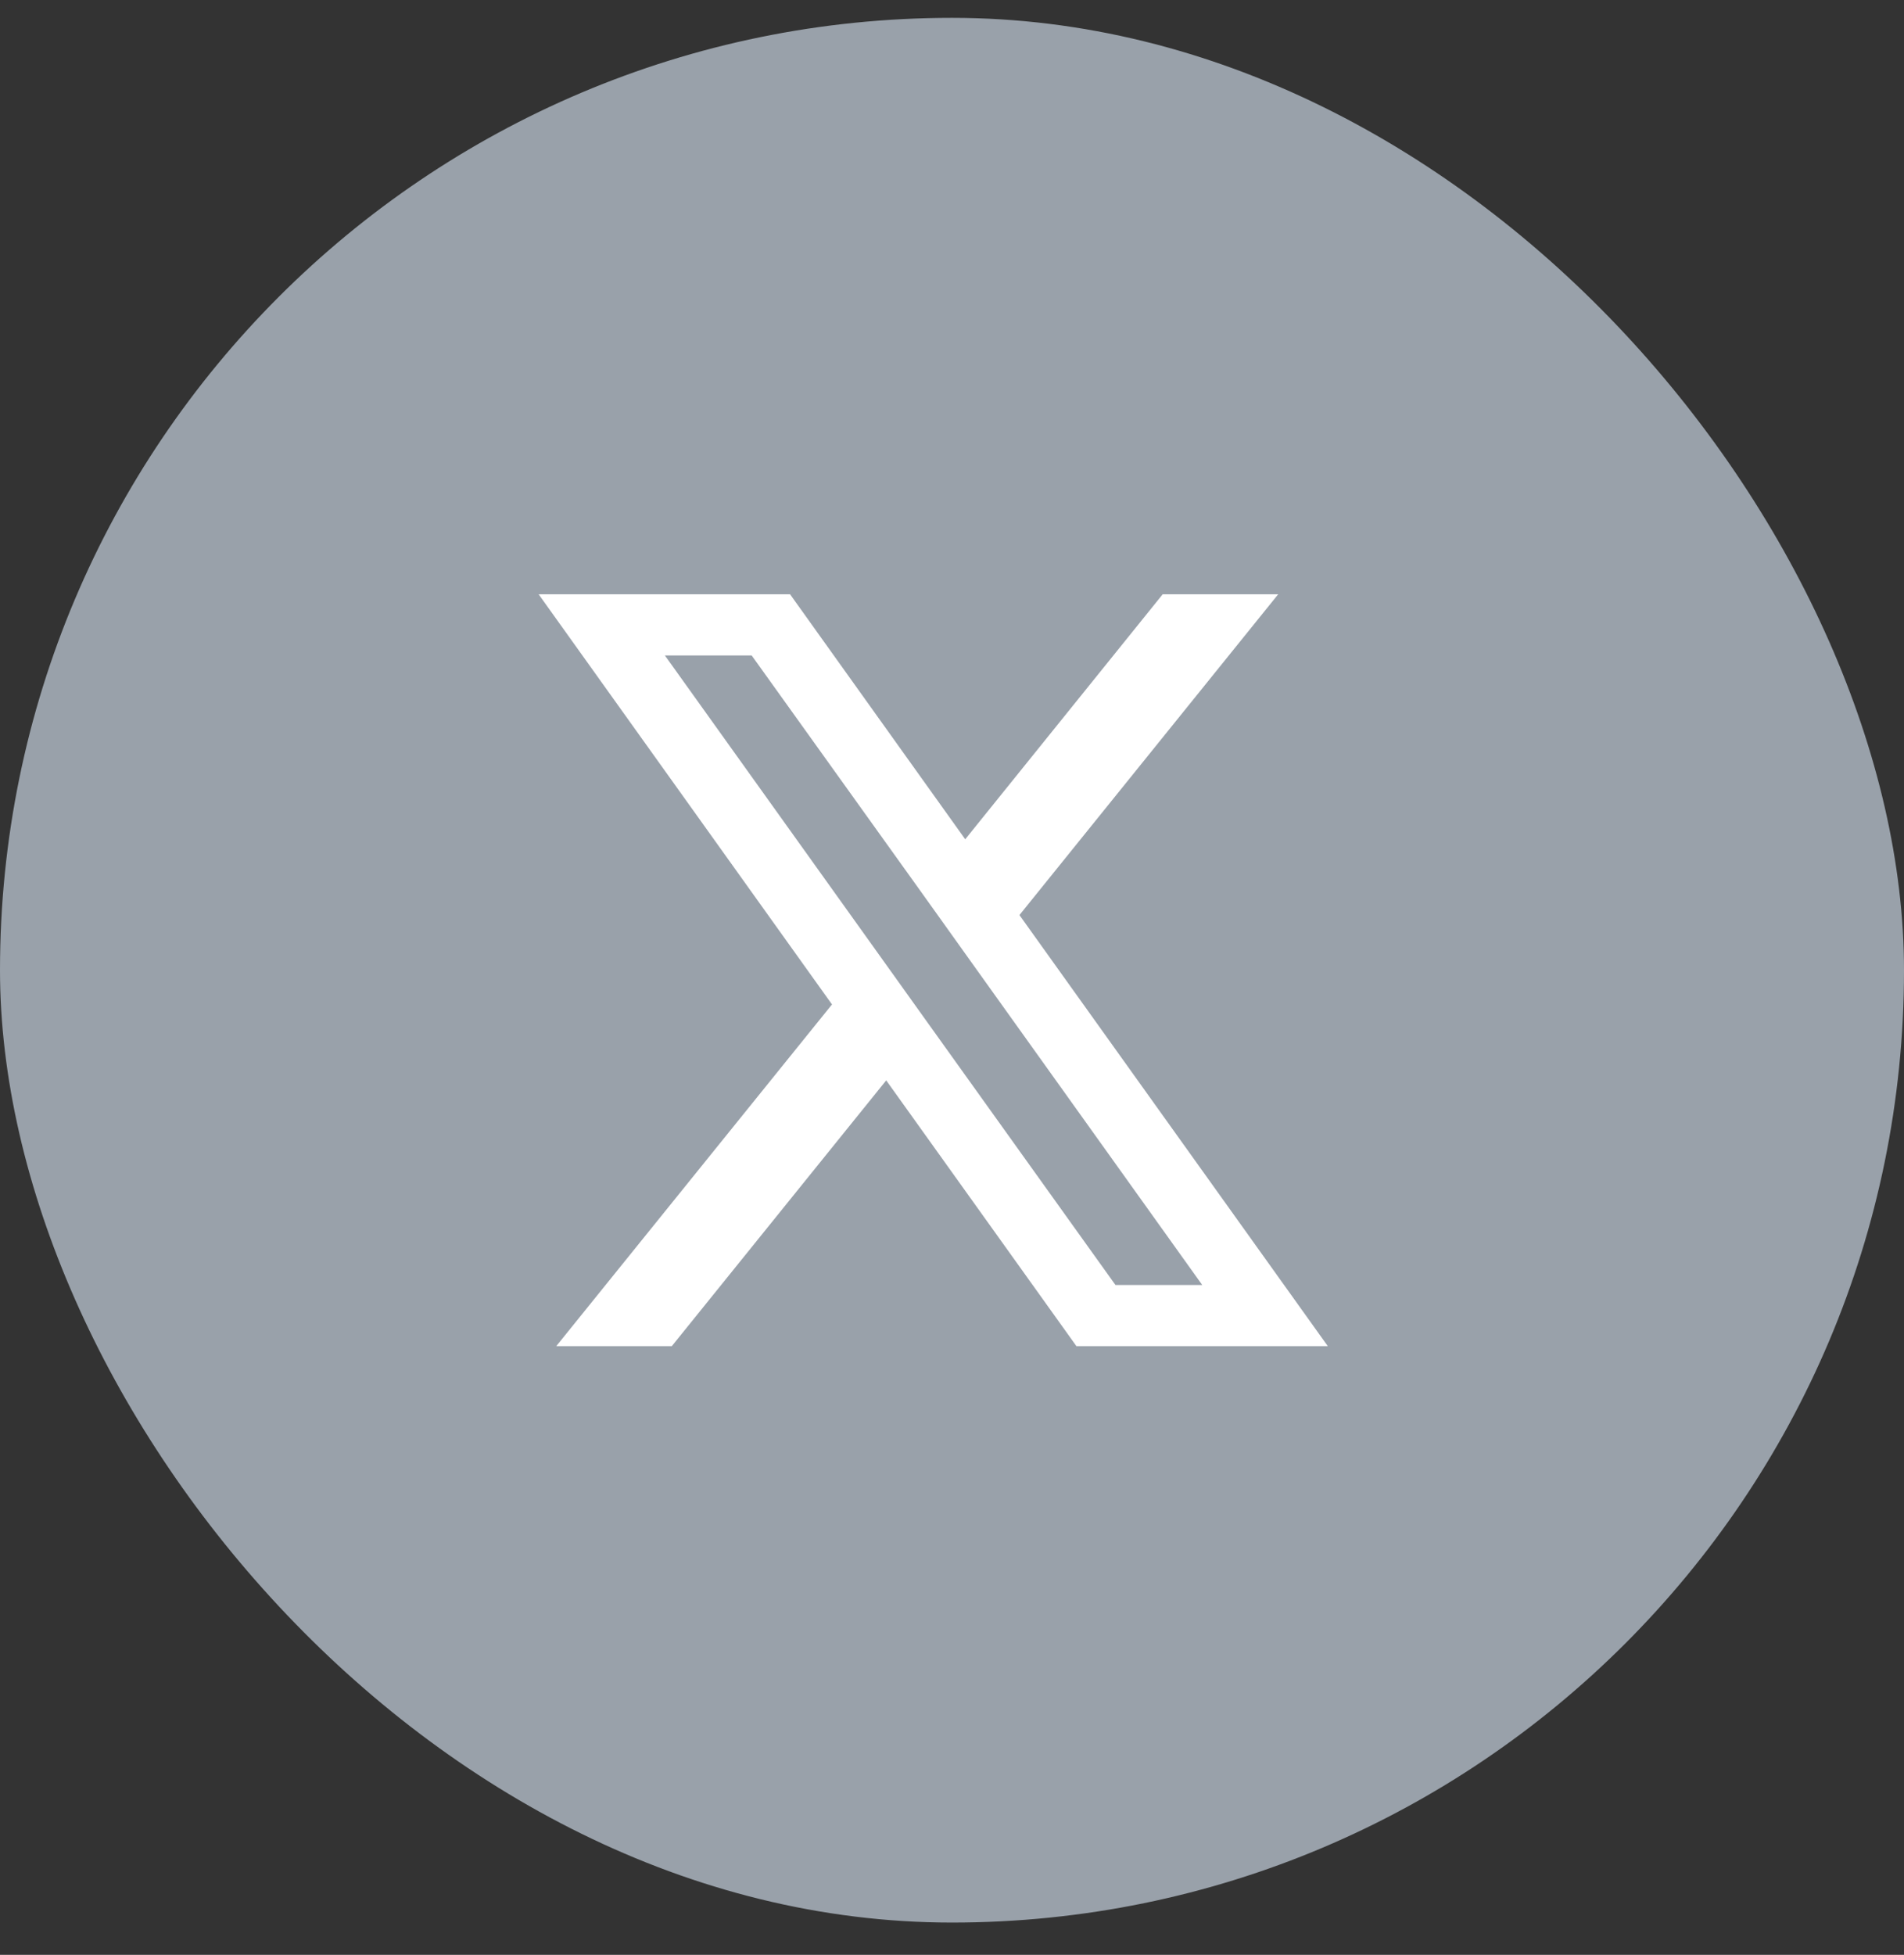
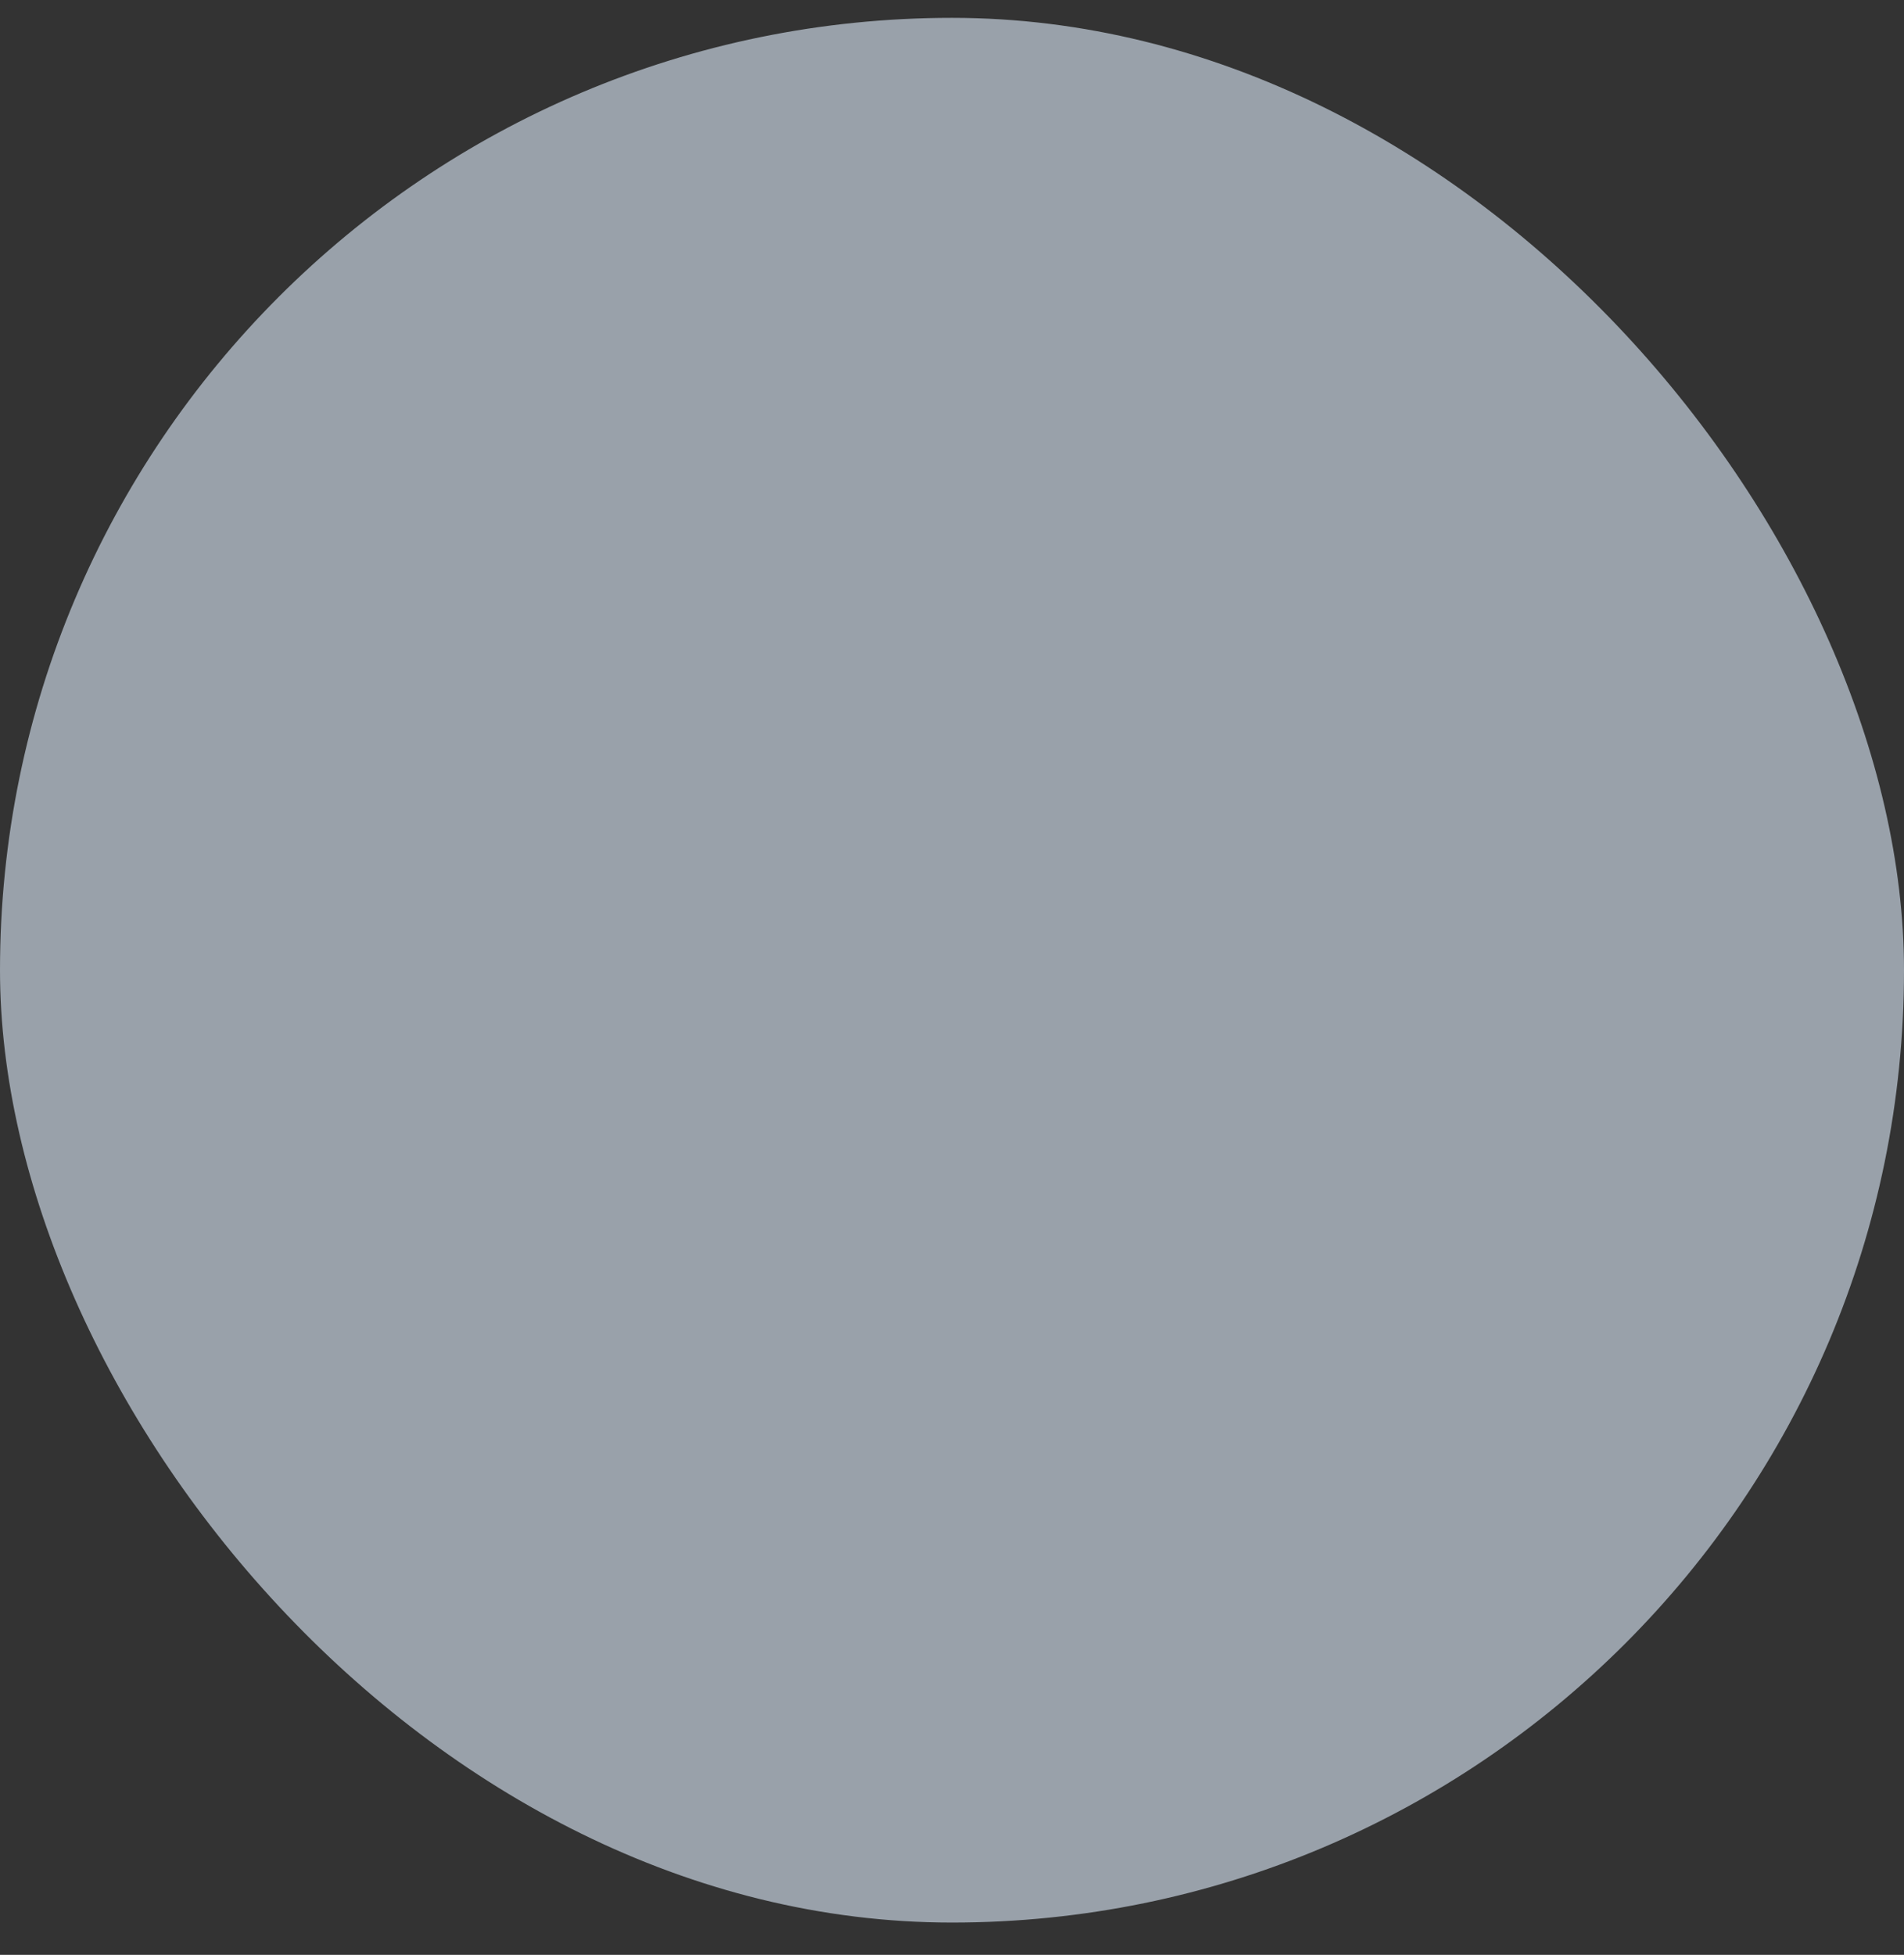
<svg xmlns="http://www.w3.org/2000/svg" width="38" height="39" viewBox="0 0 38 39" fill="none">
  <rect x="0" y="0" width="38" height="39" fill="#333333" stroke="none" />
  <rect y="0.356" width="38" height="38" rx="19" fill="#99A1AA" />
-   <path d="M20.346 18.256L25.51 11.856H23.205L19.264 16.744L15.768 11.856H10.75L16.605 20.039L11.102 26.856H13.408L17.687 21.554L21.483 26.856H26.5L20.346 18.256ZM18.561 20.469L17.477 18.954L13.27 13.077H15.002L18.398 17.814L19.481 19.329L23.994 25.636H22.262L18.561 20.469Z" fill="white" />
</svg>